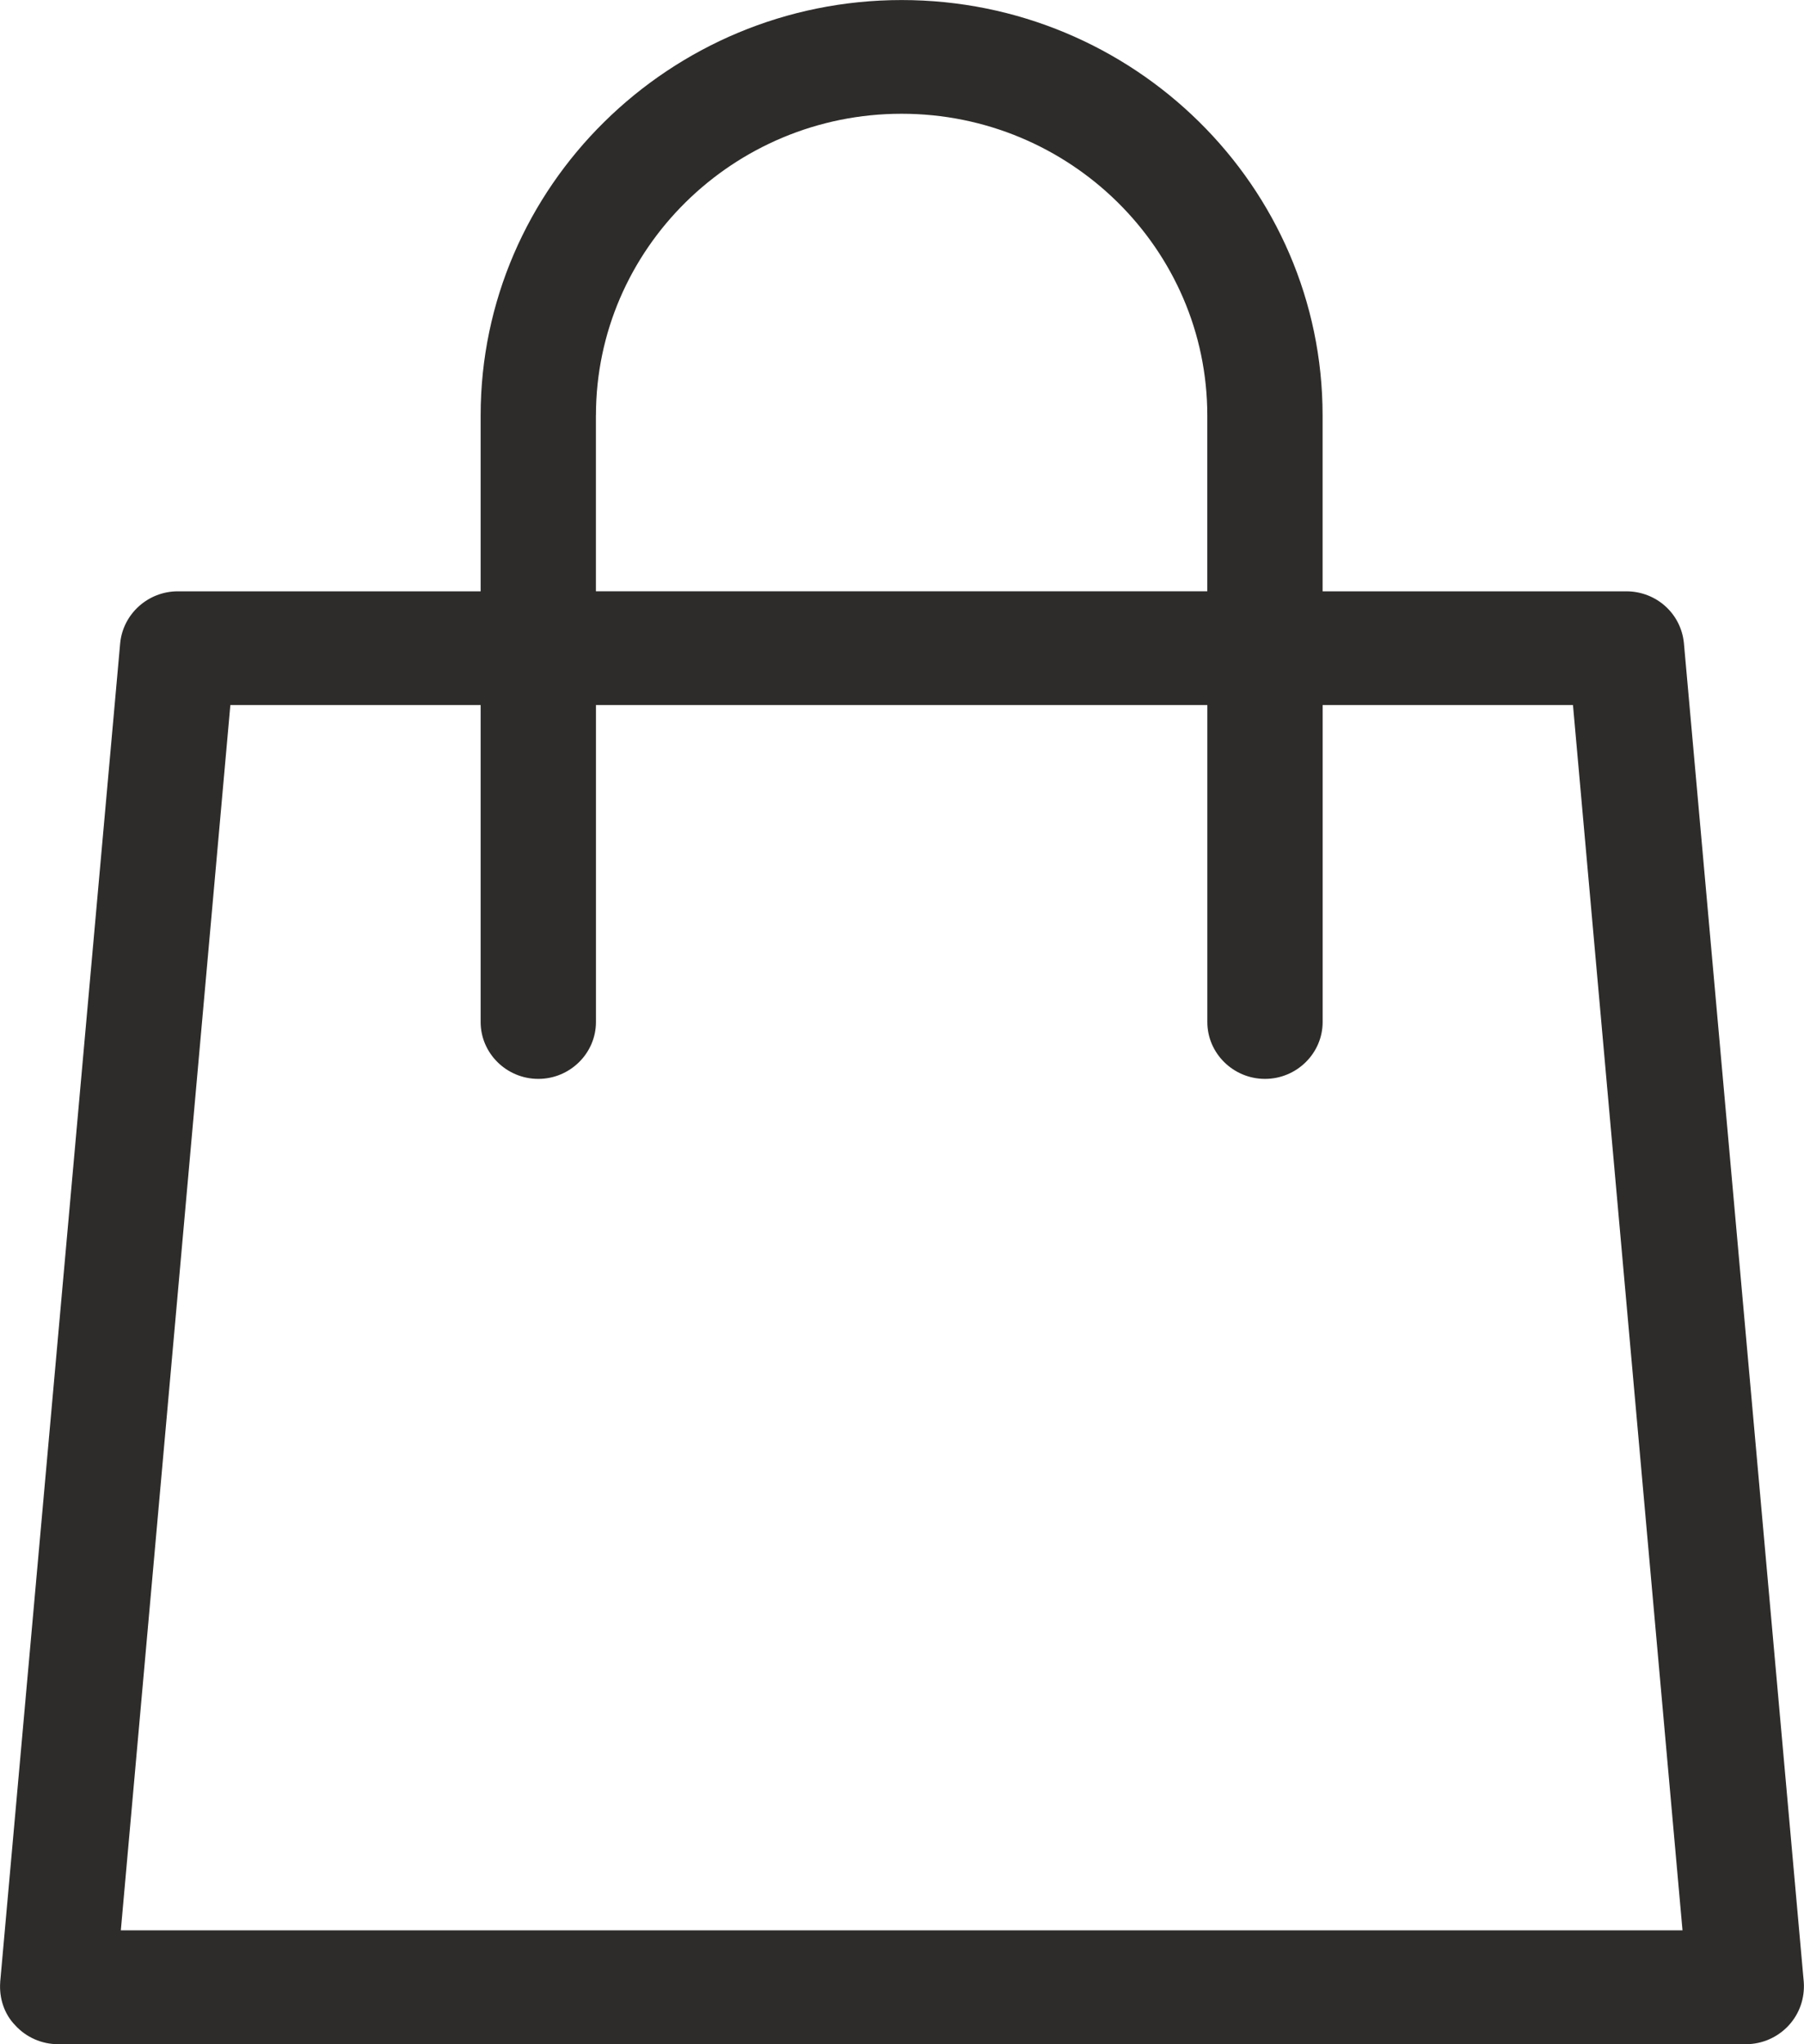
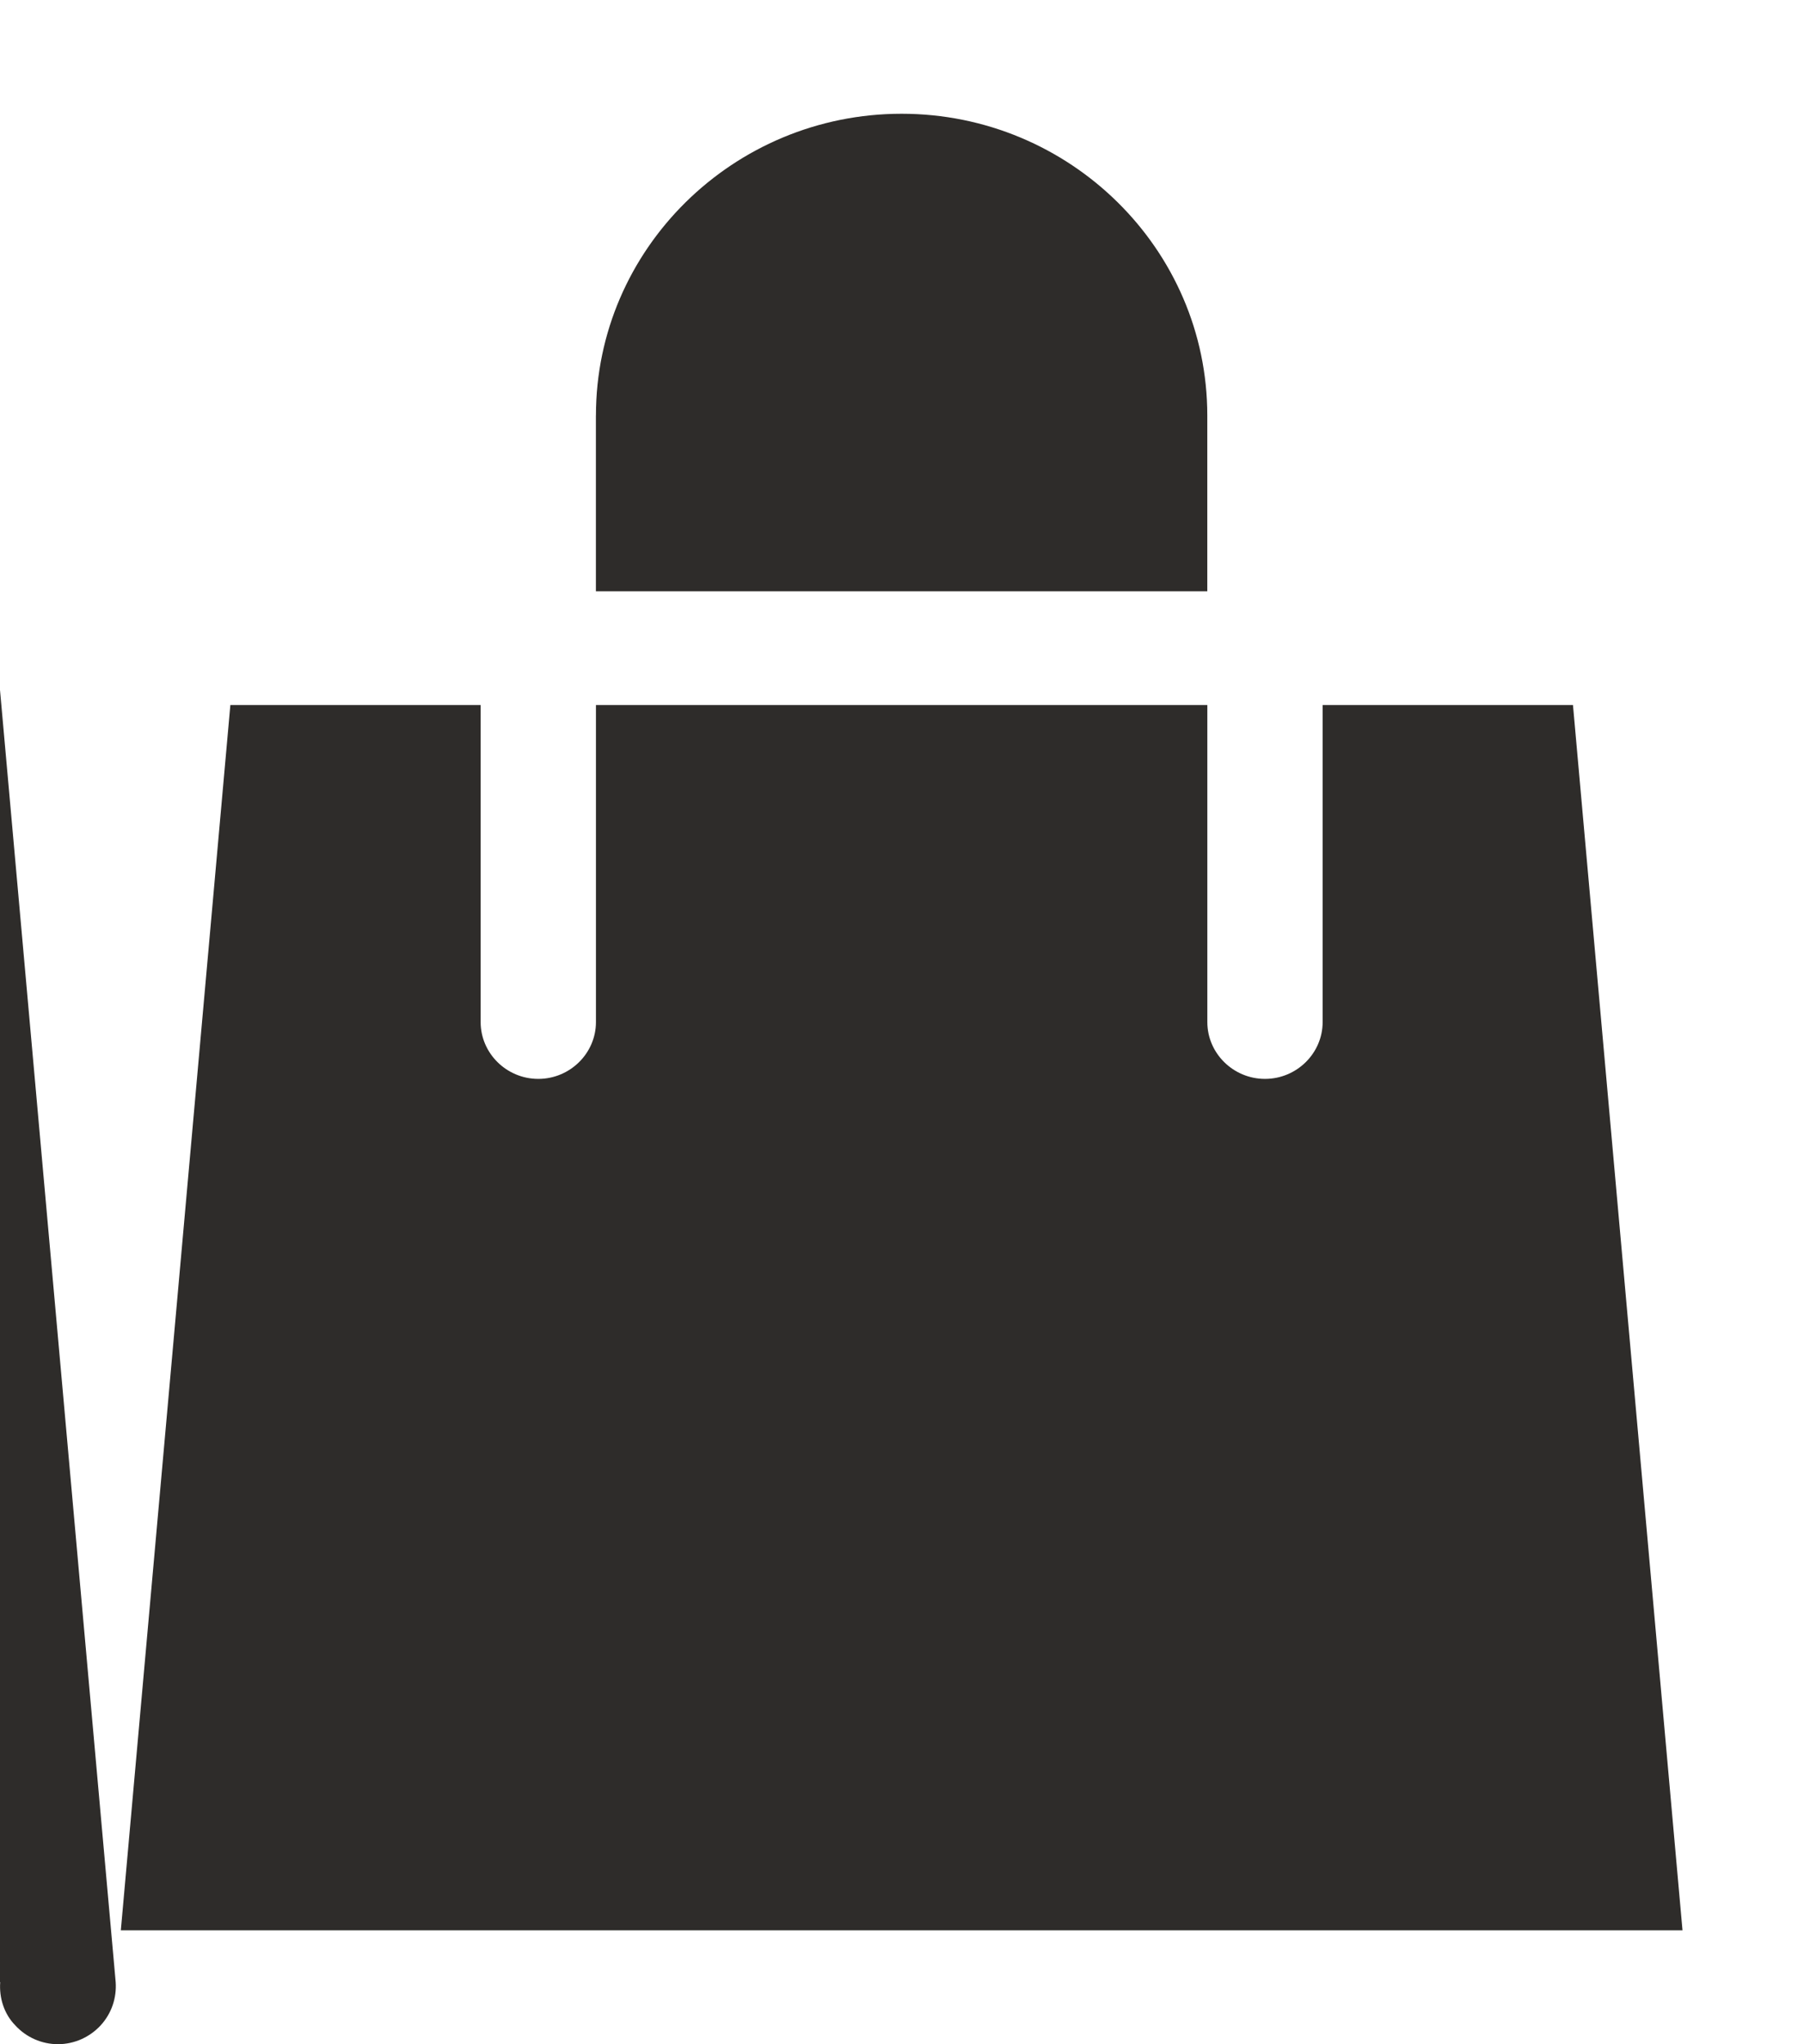
<svg xmlns="http://www.w3.org/2000/svg" xml:space="preserve" width="3.969mm" height="4.498mm" version="1.1" style="shape-rendering:geometricPrecision; text-rendering:geometricPrecision; image-rendering:optimizeQuality; fill-rule:evenodd; clip-rule:evenodd" viewBox="0 0 425.23 481.93">
  <defs>
    <style type="text/css"> .fil0 {fill:#2E2C2A;fill-rule:nonzero} </style>
  </defs>
  <g id="Слой_x0020_1">
-     <path class="fil0" d="M0.04 467.31c-0.28,3.75 0.94,7.53 3.55,10.19 2.57,2.82 6.24,4.44 10.06,4.44l397.93 0c3.8,0 7.47,-1.62 10.07,-4.44 2.57,-2.82 3.79,-6.44 3.54,-10.19l-28.26 -315.7c-0.69,-6.98 -6.53,-12.2 -13.59,-12.2l-71.58 0 0 -41.46c0,-54.06 -44.58,-97.94 -99.23,-97.94 -54.65,0 -99.24,44 -99.24,97.94l0 41.46 -71.38 0c-7.06,0 -12.92,5.36 -13.59,12.2l-28.29 315.7zm140.43 -369.37c0,-39.17 32.35,-71.12 72.05,-71.12 39.7,0 72.06,31.93 72.06,71.12l0 41.46 -144.12 0 0 -41.46zm-86.19 68.28l59.01 0 0 74.74c0,7.37 6.11,13.4 13.59,13.4 7.47,0 13.59,-6.03 13.59,-13.4l0 -74.74 144.12 0 0 74.74c0,7.37 6.12,13.4 13.59,13.4 7.47,0 13.59,-6.03 13.59,-13.4l0 -74.74 59.01 0 25.82 288.88 -368.13 0 25.82 -288.88z" />
+     <path class="fil0" d="M0.04 467.31c-0.28,3.75 0.94,7.53 3.55,10.19 2.57,2.82 6.24,4.44 10.06,4.44c3.8,0 7.47,-1.62 10.07,-4.44 2.57,-2.82 3.79,-6.44 3.54,-10.19l-28.26 -315.7c-0.69,-6.98 -6.53,-12.2 -13.59,-12.2l-71.58 0 0 -41.46c0,-54.06 -44.58,-97.94 -99.23,-97.94 -54.65,0 -99.24,44 -99.24,97.94l0 41.46 -71.38 0c-7.06,0 -12.92,5.36 -13.59,12.2l-28.29 315.7zm140.43 -369.37c0,-39.17 32.35,-71.12 72.05,-71.12 39.7,0 72.06,31.93 72.06,71.12l0 41.46 -144.12 0 0 -41.46zm-86.19 68.28l59.01 0 0 74.74c0,7.37 6.11,13.4 13.59,13.4 7.47,0 13.59,-6.03 13.59,-13.4l0 -74.74 144.12 0 0 74.74c0,7.37 6.12,13.4 13.59,13.4 7.47,0 13.59,-6.03 13.59,-13.4l0 -74.74 59.01 0 25.82 288.88 -368.13 0 25.82 -288.88z" />
  </g>
</svg>